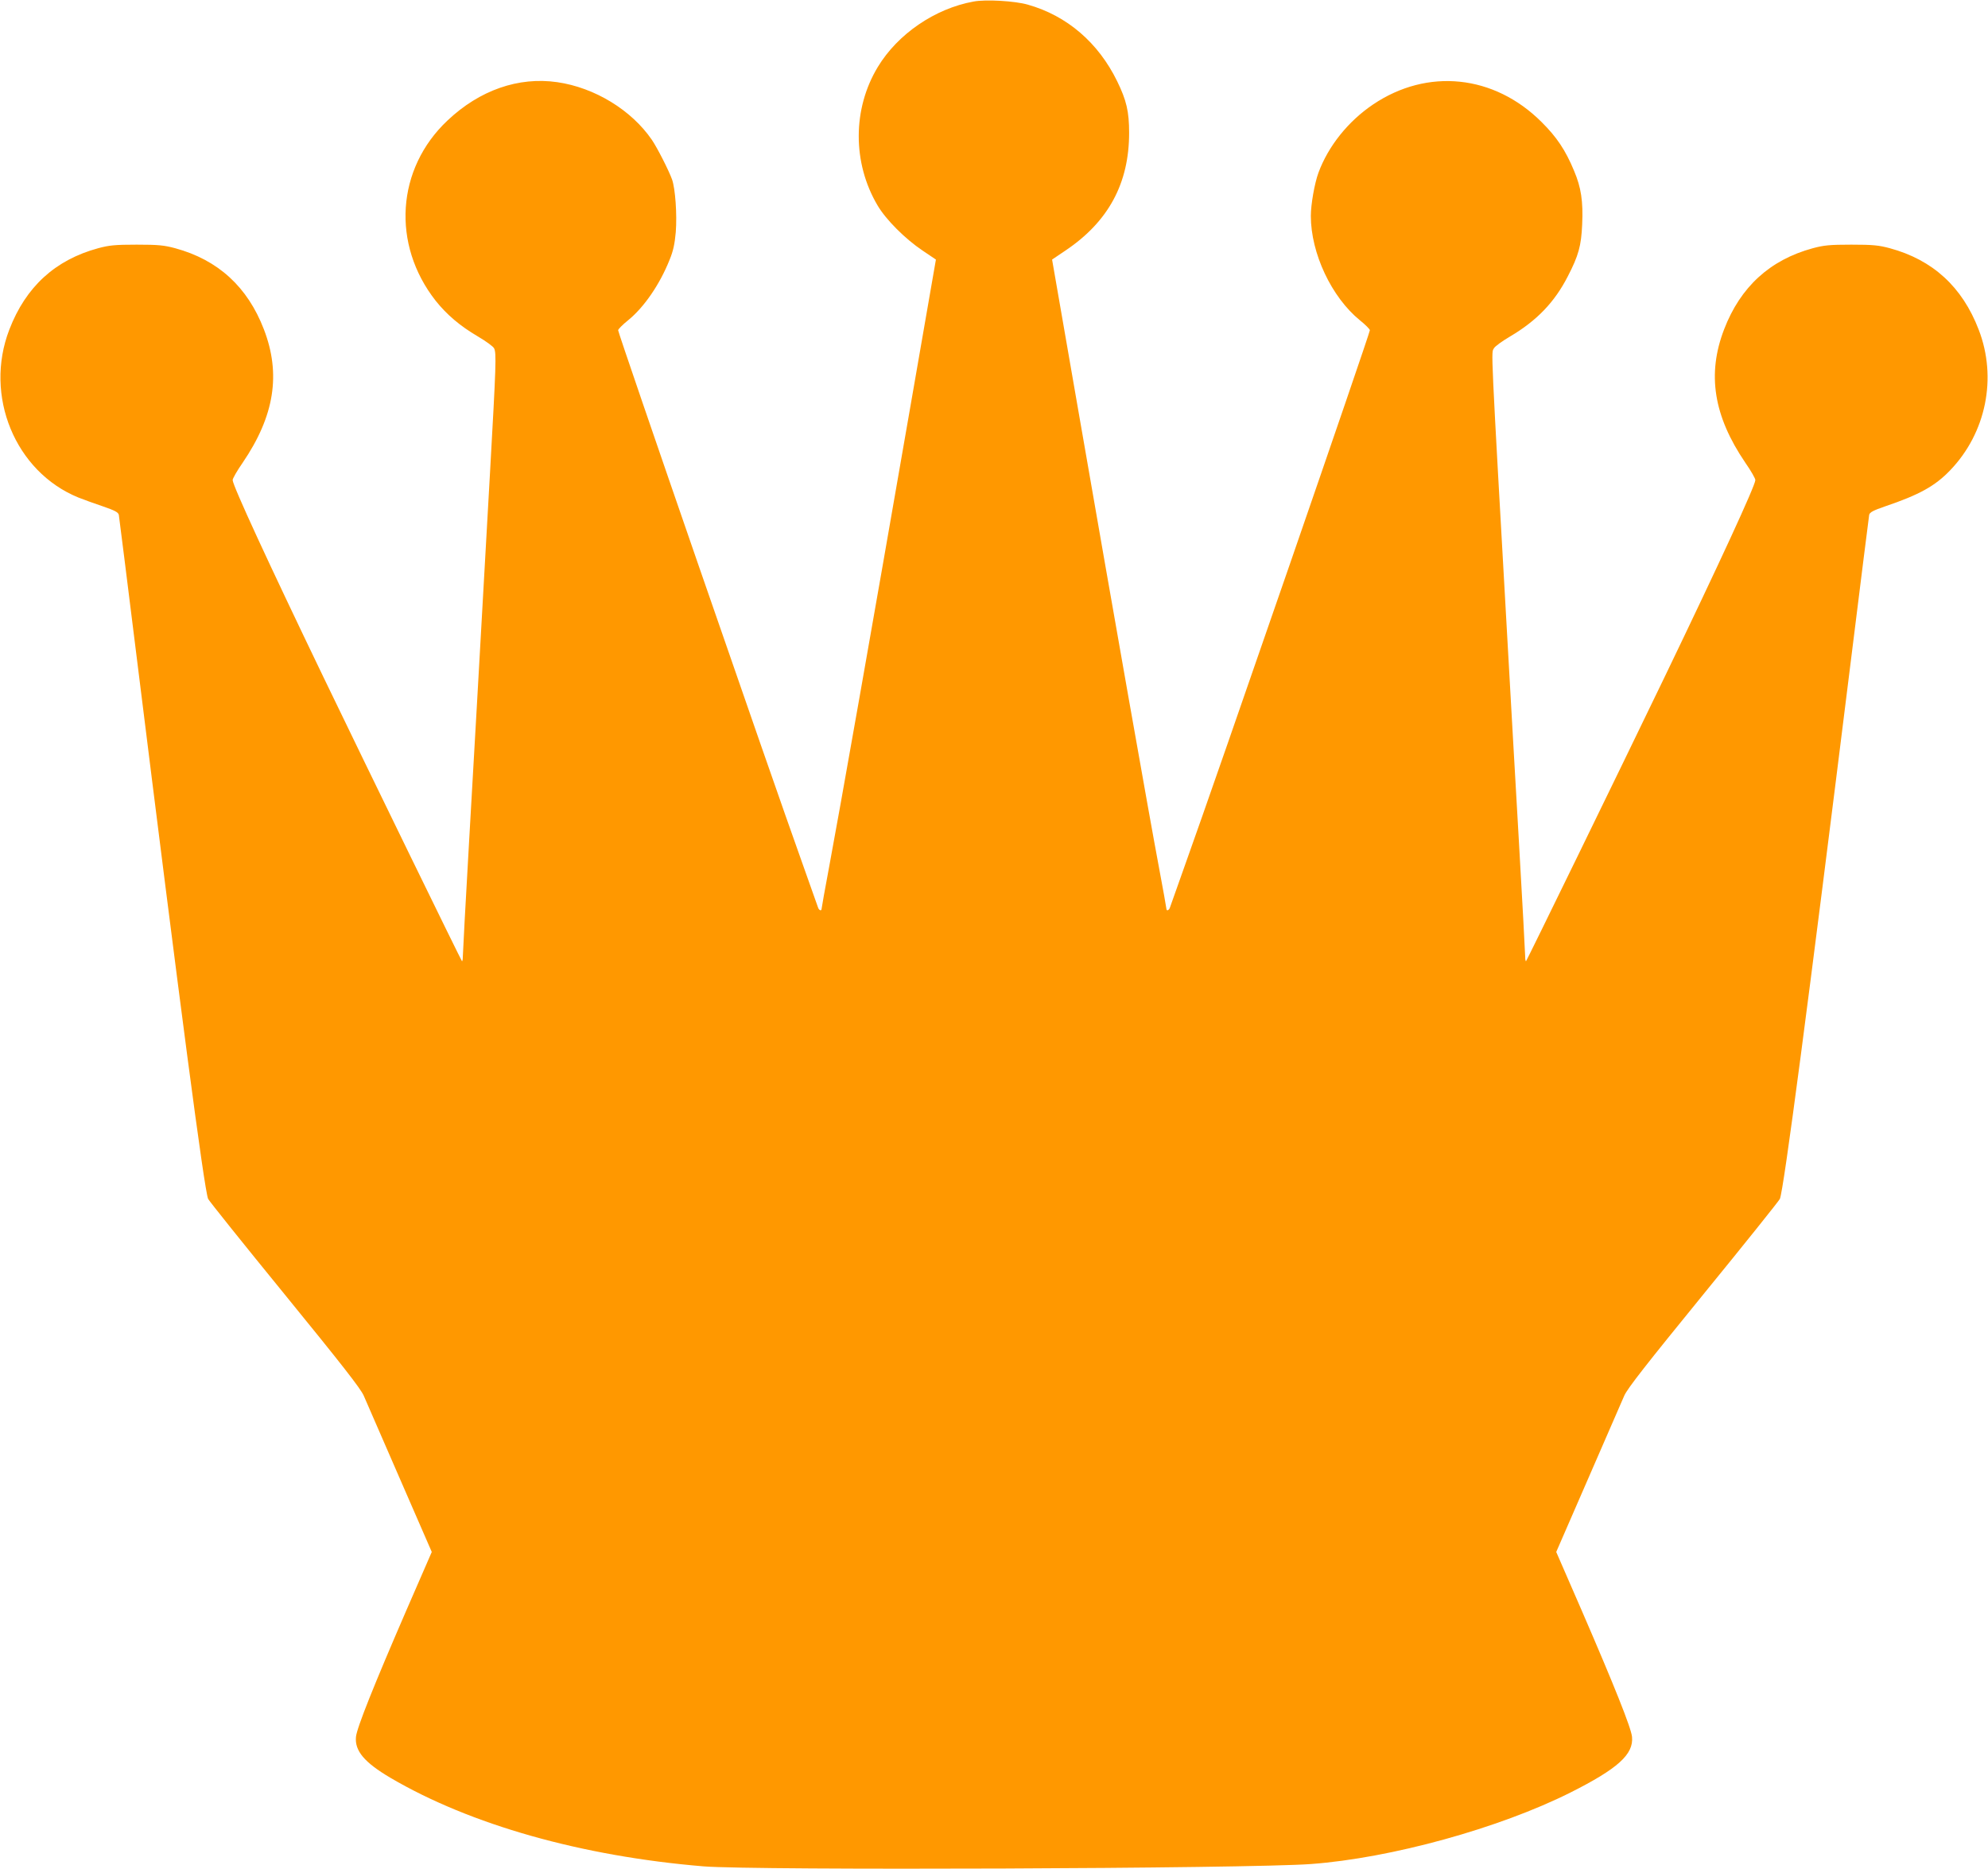
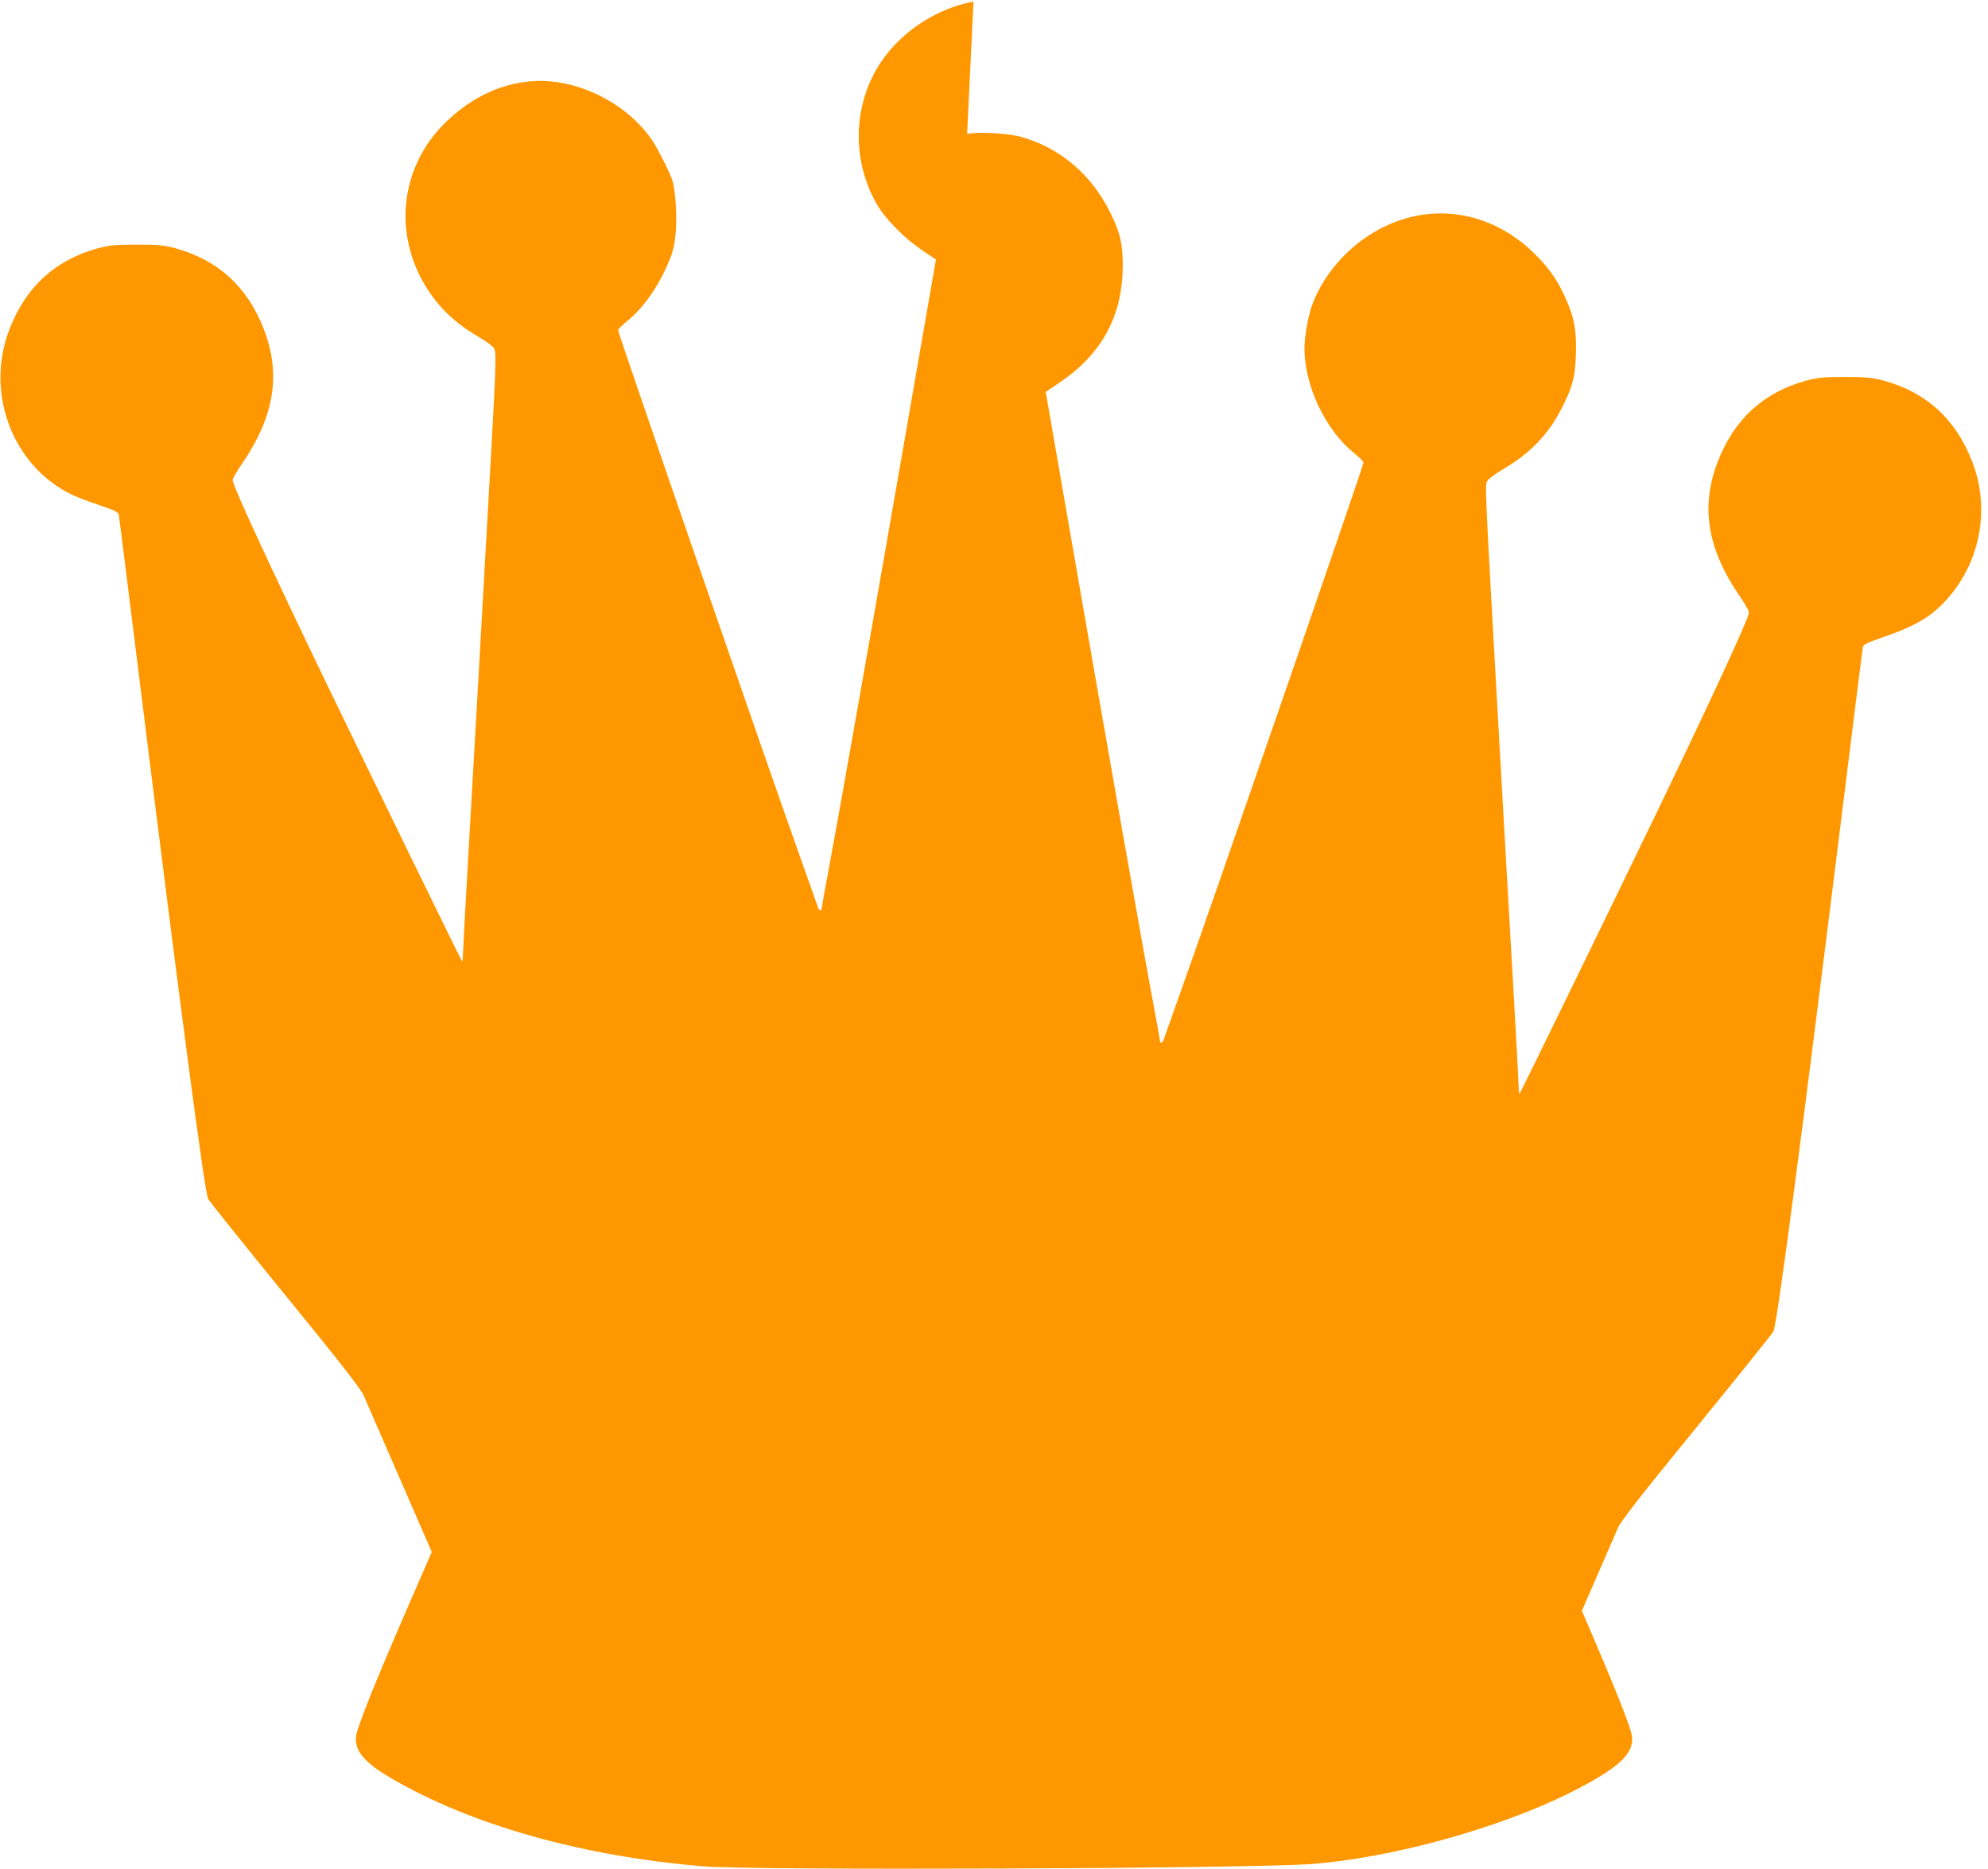
<svg xmlns="http://www.w3.org/2000/svg" version="1.0" width="1280pt" height="1203pt" viewBox="0 0 1280 1203" preserveAspectRatio="xMidYMid meet">
  <g transform="translate(0,1203) scale(0.1,-0.1)" fill="#ff9800" stroke="none">
-     <path d="M6268 12020 c-248 -45 -488 -209 -616 -421 -163 -269 -164 -617 -2 -891 54 -92 178 -216 290 -291 l86 -58 -168 -967 c-233 -1342 -460 -2627 -519 -2940 -27 -144 -49 -267 -49 -272 0 -17 -17 -11 -23 8 -3 9 -48 136 -100 282 -204 569 -1187 3413 -1187 3434 0 7 29 36 65 65 102 83 203 230 266 388 24 58 33 102 40 178 9 114 -3 281 -24 340 -21 58 -94 202 -130 255 -131 191 -367 336 -609 371 -249 36 -500 -51 -707 -247 -329 -310 -361 -797 -76 -1160 71 -89 156 -162 272 -230 51 -30 98 -64 104 -76 16 -29 13 -108 -26 -801 -83 -1476 -97 -1718 -135 -2380 -22 -384 -40 -714 -40 -734 0 -20 -3 -34 -6 -30 -6 6 -591 1205 -891 1827 -356 739 -583 1231 -585 1269 -1 9 28 60 65 113 204 300 247 570 136 858 -105 273 -295 447 -571 522 -71 19 -108 23 -248 23 -140 0 -177 -4 -248 -23 -276 -75 -466 -248 -572 -524 -164 -425 37 -915 445 -1081 33 -13 104 -39 158 -57 76 -26 98 -38 102 -54 2 -12 54 -424 115 -916 279 -2244 435 -3429 460 -3488 6 -13 227 -289 493 -615 366 -449 489 -606 509 -652 14 -33 119 -273 232 -533 l206 -473 -165 -379 c-207 -478 -317 -752 -323 -811 -9 -90 54 -165 222 -264 514 -302 1232 -505 2016 -570 328 -27 3508 -15 3911 15 515 38 1211 230 1670 460 306 154 408 246 397 359 -6 59 -116 333 -323 811 l-165 379 206 473 c113 260 218 500 232 533 20 46 143 203 509 652 266 326 487 602 493 615 25 59 181 1244 460 3488 61 492 113 904 115 916 4 16 26 28 102 54 221 75 322 131 419 232 232 241 304 596 184 906 -106 276 -296 449 -572 524 -71 19 -108 23 -248 23 -140 0 -177 -4 -248 -23 -276 -75 -466 -249 -571 -522 -111 -288 -68 -558 136 -858 37 -53 66 -104 65 -113 -2 -38 -229 -530 -585 -1269 -300 -622 -885 -1821 -891 -1827 -3 -4 -6 10 -6 30 0 20 -18 350 -40 734 -22 384 -54 937 -70 1228 -115 2028 -109 1919 -91 1953 6 12 53 46 104 76 171 101 286 220 371 386 70 135 87 198 93 335 7 149 -7 239 -52 345 -55 133 -112 218 -210 315 -305 304 -734 349 -1085 112 -160 -108 -288 -268 -351 -439 -25 -68 -49 -204 -49 -278 0 -240 133 -523 316 -672 35 -28 64 -57 64 -64 0 -21 -983 -2865 -1187 -3434 -52 -146 -97 -273 -100 -282 -6 -19 -23 -25 -23 -8 0 5 -22 128 -49 272 -59 313 -286 1598 -519 2940 l-168 967 86 58 c277 186 410 433 410 758 0 137 -17 209 -77 332 -121 248 -323 422 -575 493 -82 24 -272 35 -350 20z" />
+     <path d="M6268 12020 c-248 -45 -488 -209 -616 -421 -163 -269 -164 -617 -2 -891 54 -92 178 -216 290 -291 l86 -58 -168 -967 c-233 -1342 -460 -2627 -519 -2940 -27 -144 -49 -267 -49 -272 0 -17 -17 -11 -23 8 -3 9 -48 136 -100 282 -204 569 -1187 3413 -1187 3434 0 7 29 36 65 65 102 83 203 230 266 388 24 58 33 102 40 178 9 114 -3 281 -24 340 -21 58 -94 202 -130 255 -131 191 -367 336 -609 371 -249 36 -500 -51 -707 -247 -329 -310 -361 -797 -76 -1160 71 -89 156 -162 272 -230 51 -30 98 -64 104 -76 16 -29 13 -108 -26 -801 -83 -1476 -97 -1718 -135 -2380 -22 -384 -40 -714 -40 -734 0 -20 -3 -34 -6 -30 -6 6 -591 1205 -891 1827 -356 739 -583 1231 -585 1269 -1 9 28 60 65 113 204 300 247 570 136 858 -105 273 -295 447 -571 522 -71 19 -108 23 -248 23 -140 0 -177 -4 -248 -23 -276 -75 -466 -248 -572 -524 -164 -425 37 -915 445 -1081 33 -13 104 -39 158 -57 76 -26 98 -38 102 -54 2 -12 54 -424 115 -916 279 -2244 435 -3429 460 -3488 6 -13 227 -289 493 -615 366 -449 489 -606 509 -652 14 -33 119 -273 232 -533 l206 -473 -165 -379 c-207 -478 -317 -752 -323 -811 -9 -90 54 -165 222 -264 514 -302 1232 -505 2016 -570 328 -27 3508 -15 3911 15 515 38 1211 230 1670 460 306 154 408 246 397 359 -6 59 -116 333 -323 811 c113 260 218 500 232 533 20 46 143 203 509 652 266 326 487 602 493 615 25 59 181 1244 460 3488 61 492 113 904 115 916 4 16 26 28 102 54 221 75 322 131 419 232 232 241 304 596 184 906 -106 276 -296 449 -572 524 -71 19 -108 23 -248 23 -140 0 -177 -4 -248 -23 -276 -75 -466 -249 -571 -522 -111 -288 -68 -558 136 -858 37 -53 66 -104 65 -113 -2 -38 -229 -530 -585 -1269 -300 -622 -885 -1821 -891 -1827 -3 -4 -6 10 -6 30 0 20 -18 350 -40 734 -22 384 -54 937 -70 1228 -115 2028 -109 1919 -91 1953 6 12 53 46 104 76 171 101 286 220 371 386 70 135 87 198 93 335 7 149 -7 239 -52 345 -55 133 -112 218 -210 315 -305 304 -734 349 -1085 112 -160 -108 -288 -268 -351 -439 -25 -68 -49 -204 -49 -278 0 -240 133 -523 316 -672 35 -28 64 -57 64 -64 0 -21 -983 -2865 -1187 -3434 -52 -146 -97 -273 -100 -282 -6 -19 -23 -25 -23 -8 0 5 -22 128 -49 272 -59 313 -286 1598 -519 2940 l-168 967 86 58 c277 186 410 433 410 758 0 137 -17 209 -77 332 -121 248 -323 422 -575 493 -82 24 -272 35 -350 20z" />
  </g>
</svg>